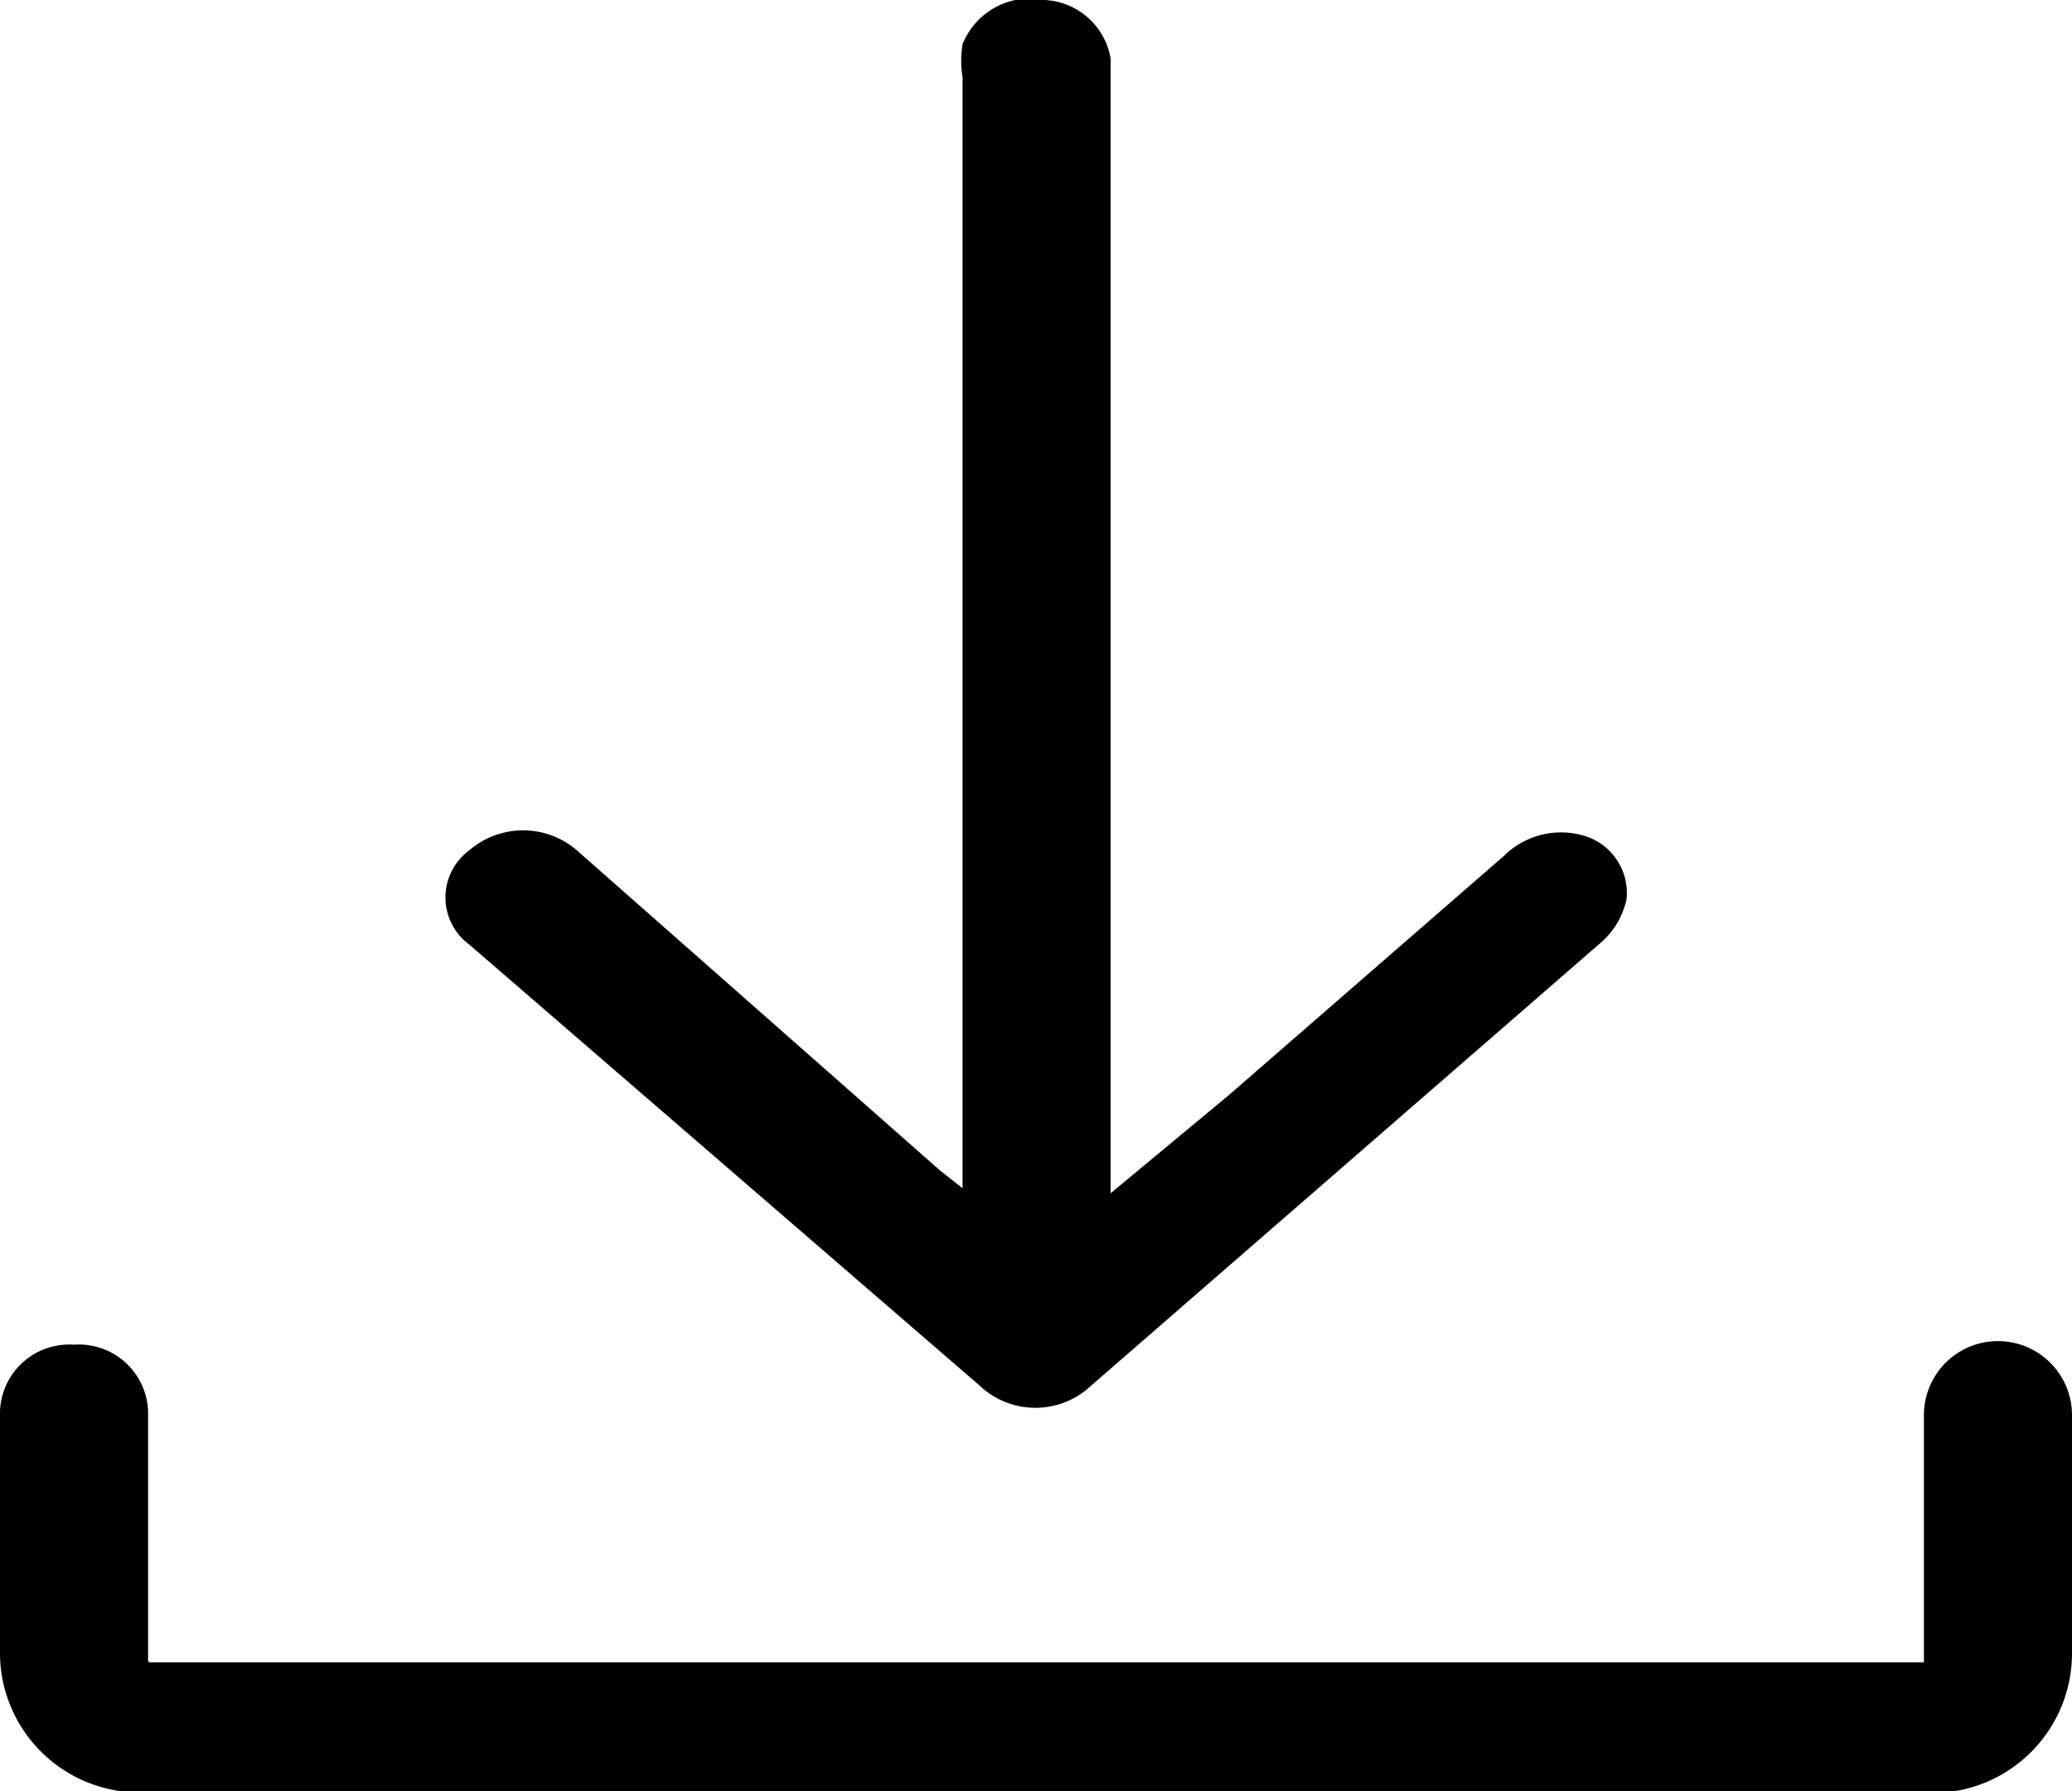
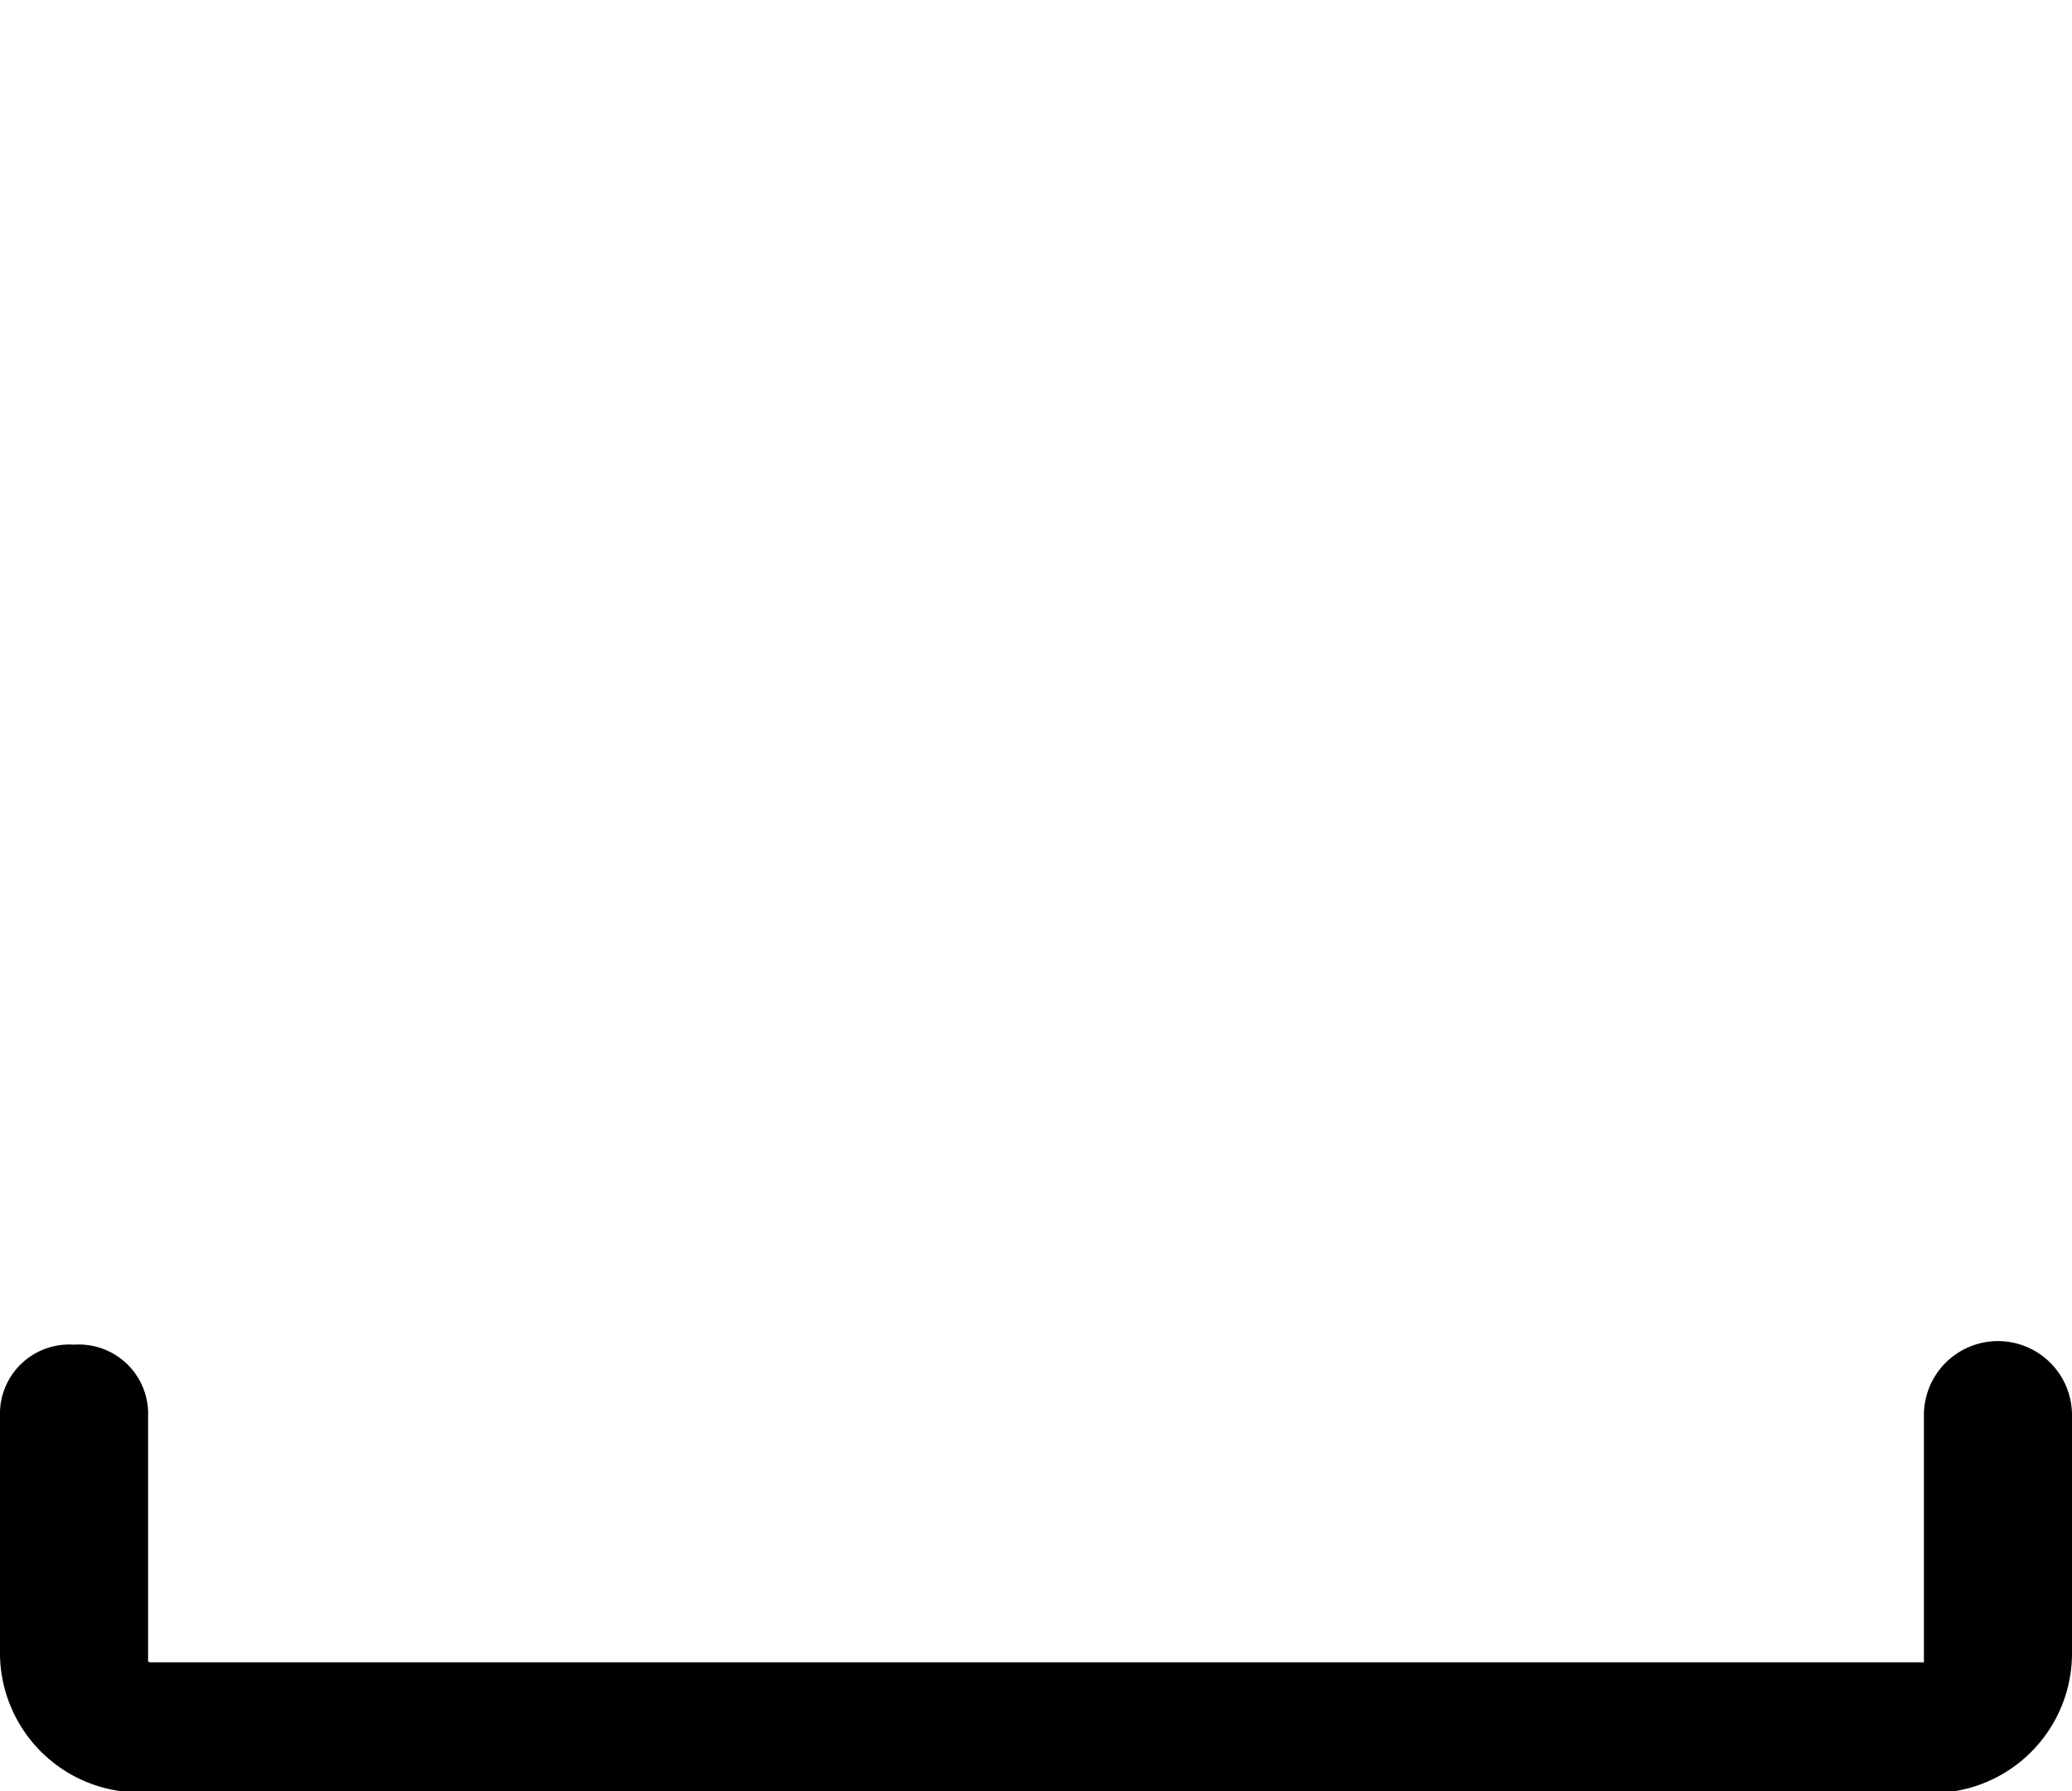
<svg xmlns="http://www.w3.org/2000/svg" id="acd3bcff-c0ea-4852-a430-a01da4fe440b" data-name="Layer 1" width="17.35" height="15" viewBox="0 0 17.35 15">
  <title>download-icon-white</title>
  <g>
-     <path d="M9.29,10l1-.83,2.3-2A0.68,0.68,0,0,1,13.27,7a0.5,0.5,0,0,1,.35.53,0.67,0.67,0,0,1-.2.35L9.14,11.6a0.68,0.68,0,0,1-.94,0L3.93,7.91a0.49,0.49,0,0,1,0-.79,0.69,0.69,0,0,1,.9,0L7.87,9.8,8.06,9.95V9.72q0-4.53,0-9.07a0.88,0.88,0,0,1,0-.28A0.61,0.61,0,0,1,8.75,0a0.59,0.59,0,0,1,.55.49c0,0.06,0,.12,0,0.18V10Z" transform="translate(0)" />
    <path d="M1.25,13.92H16.11V13.74q0-.95,0-1.89a0.62,0.62,0,0,1,1.24,0c0,0.67,0,1.34,0,2A1.17,1.17,0,0,1,16,15H1.32A1.17,1.17,0,0,1,0,13.86q0-1,0-2a0.58,0.58,0,0,1,.62-0.6,0.58,0.58,0,0,1,.62.6q0,1,0,2v0.05" transform="translate(0)" />
  </g>
</svg>